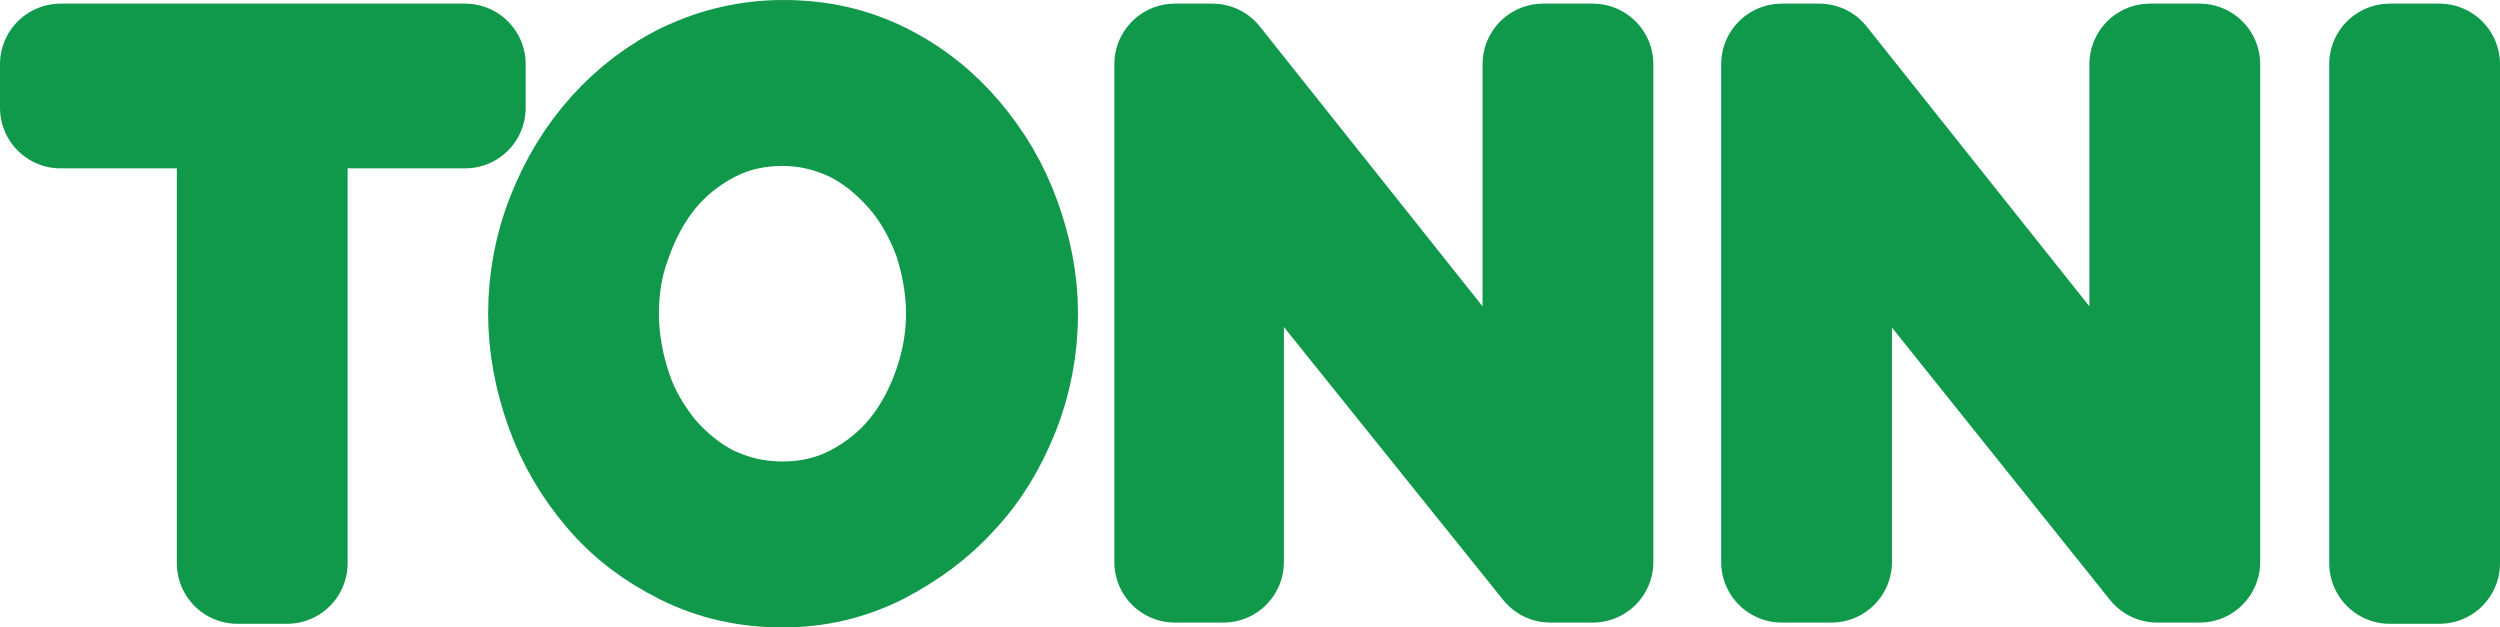
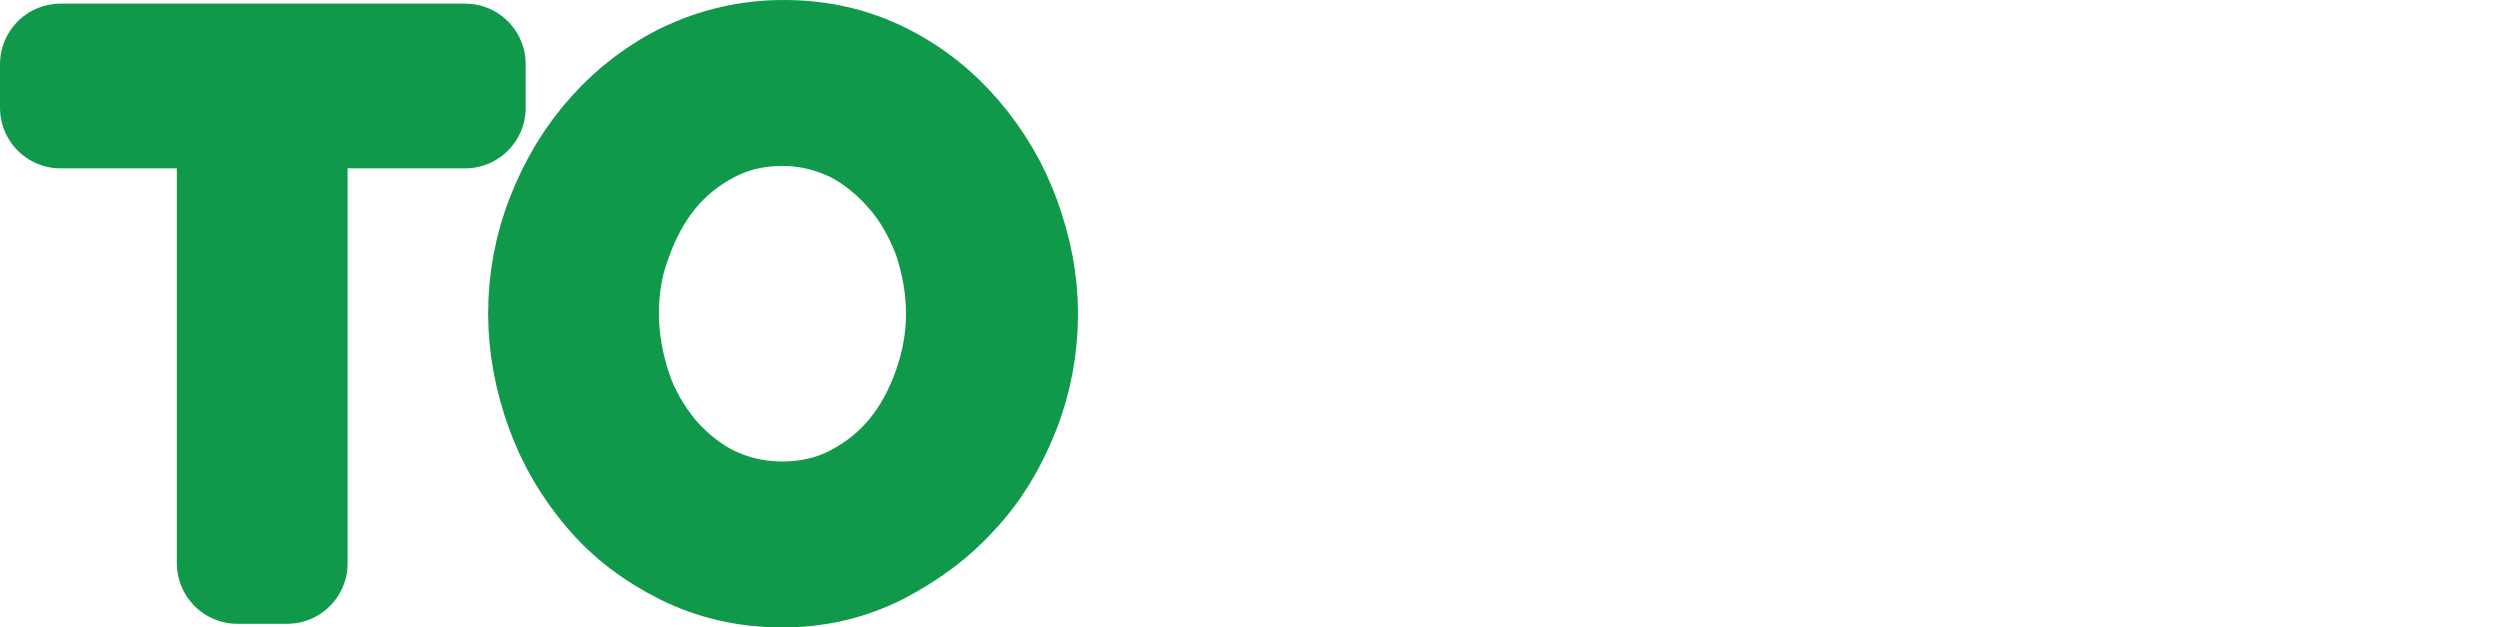
<svg xmlns="http://www.w3.org/2000/svg" version="1.1" id="Ebene_1" x="0px" y="0px" viewBox="0 0 206.4 51.8" style="enable-background:new 0 0 206.4 51.8;" xml:space="preserve">
  <style type="text/css">
	.st0{fill:#11994B;stroke:#11994B;stroke-width:10;stroke-linecap:round;stroke-linejoin:round;}
</style>
  <path class="st0" d="M38.4,8.9H23.7v37.6h-4.1V8.9H5V5.3h33.4L38.4,8.9L38.4,8.9z" />
  <path class="st0" d="M64.6,46.8c-2.9,0-5.5-0.6-7.9-1.8c-2.4-1.2-4.4-2.7-6.1-4.7c-1.7-2-3-4.2-3.9-6.7c-0.9-2.5-1.4-5.1-1.4-7.7  c0-2.7,0.5-5.4,1.5-7.9c1-2.5,2.3-4.7,4.1-6.7c1.7-1.9,3.8-3.5,6.1-4.6C59.4,5.6,61.9,5,64.7,5c2.9,0,5.5,0.6,7.9,1.8  c2.4,1.2,4.4,2.8,6.1,4.8c1.7,2,3,4.2,3.9,6.7c0.9,2.5,1.4,5,1.4,7.6c0,2.7-0.5,5.4-1.5,7.9c-1,2.5-2.3,4.7-4.1,6.6  c-1.7,1.9-3.8,3.4-6.1,4.6C69.9,46.2,67.4,46.8,64.6,46.8z M49.4,25.9c0,2.2,0.4,4.4,1.1,6.5c0.7,2.1,1.8,3.9,3.1,5.5  c1.4,1.6,3,2.9,4.8,3.8c1.9,0.9,3.9,1.4,6.2,1.4c2.3,0,4.4-0.5,6.3-1.5c1.9-1,3.5-2.3,4.8-3.9s2.3-3.5,3-5.5c0.7-2,1.1-4.1,1.1-6.3  c0-2.2-0.4-4.4-1.1-6.5c-0.8-2.1-1.8-3.9-3.2-5.5c-1.4-1.6-3-2.9-4.8-3.8c-1.9-0.9-3.9-1.4-6.1-1.4c-2.3,0-4.4,0.5-6.3,1.5  c-1.9,1-3.5,2.3-4.8,3.9c-1.3,1.6-2.3,3.5-3,5.5C49.7,21.7,49.4,23.8,49.4,25.9L49.4,25.9z" />
-   <path class="st0" d="M101,12.8v33.6H97V5.3h3.1l27.3,34.3V5.3h4.1v41.1h-3.5L101,12.8L101,12.8z" />
-   <path class="st0" d="M151.2,12.8v33.6h-4.1V5.3h3.1l27.3,34.3V5.3h4.1v41.1h-3.5L151.2,12.8L151.2,12.8z" />
-   <path class="st0" d="M197.3,46.5V5.3h4.1v41.2L197.3,46.5L197.3,46.5z" />
</svg>